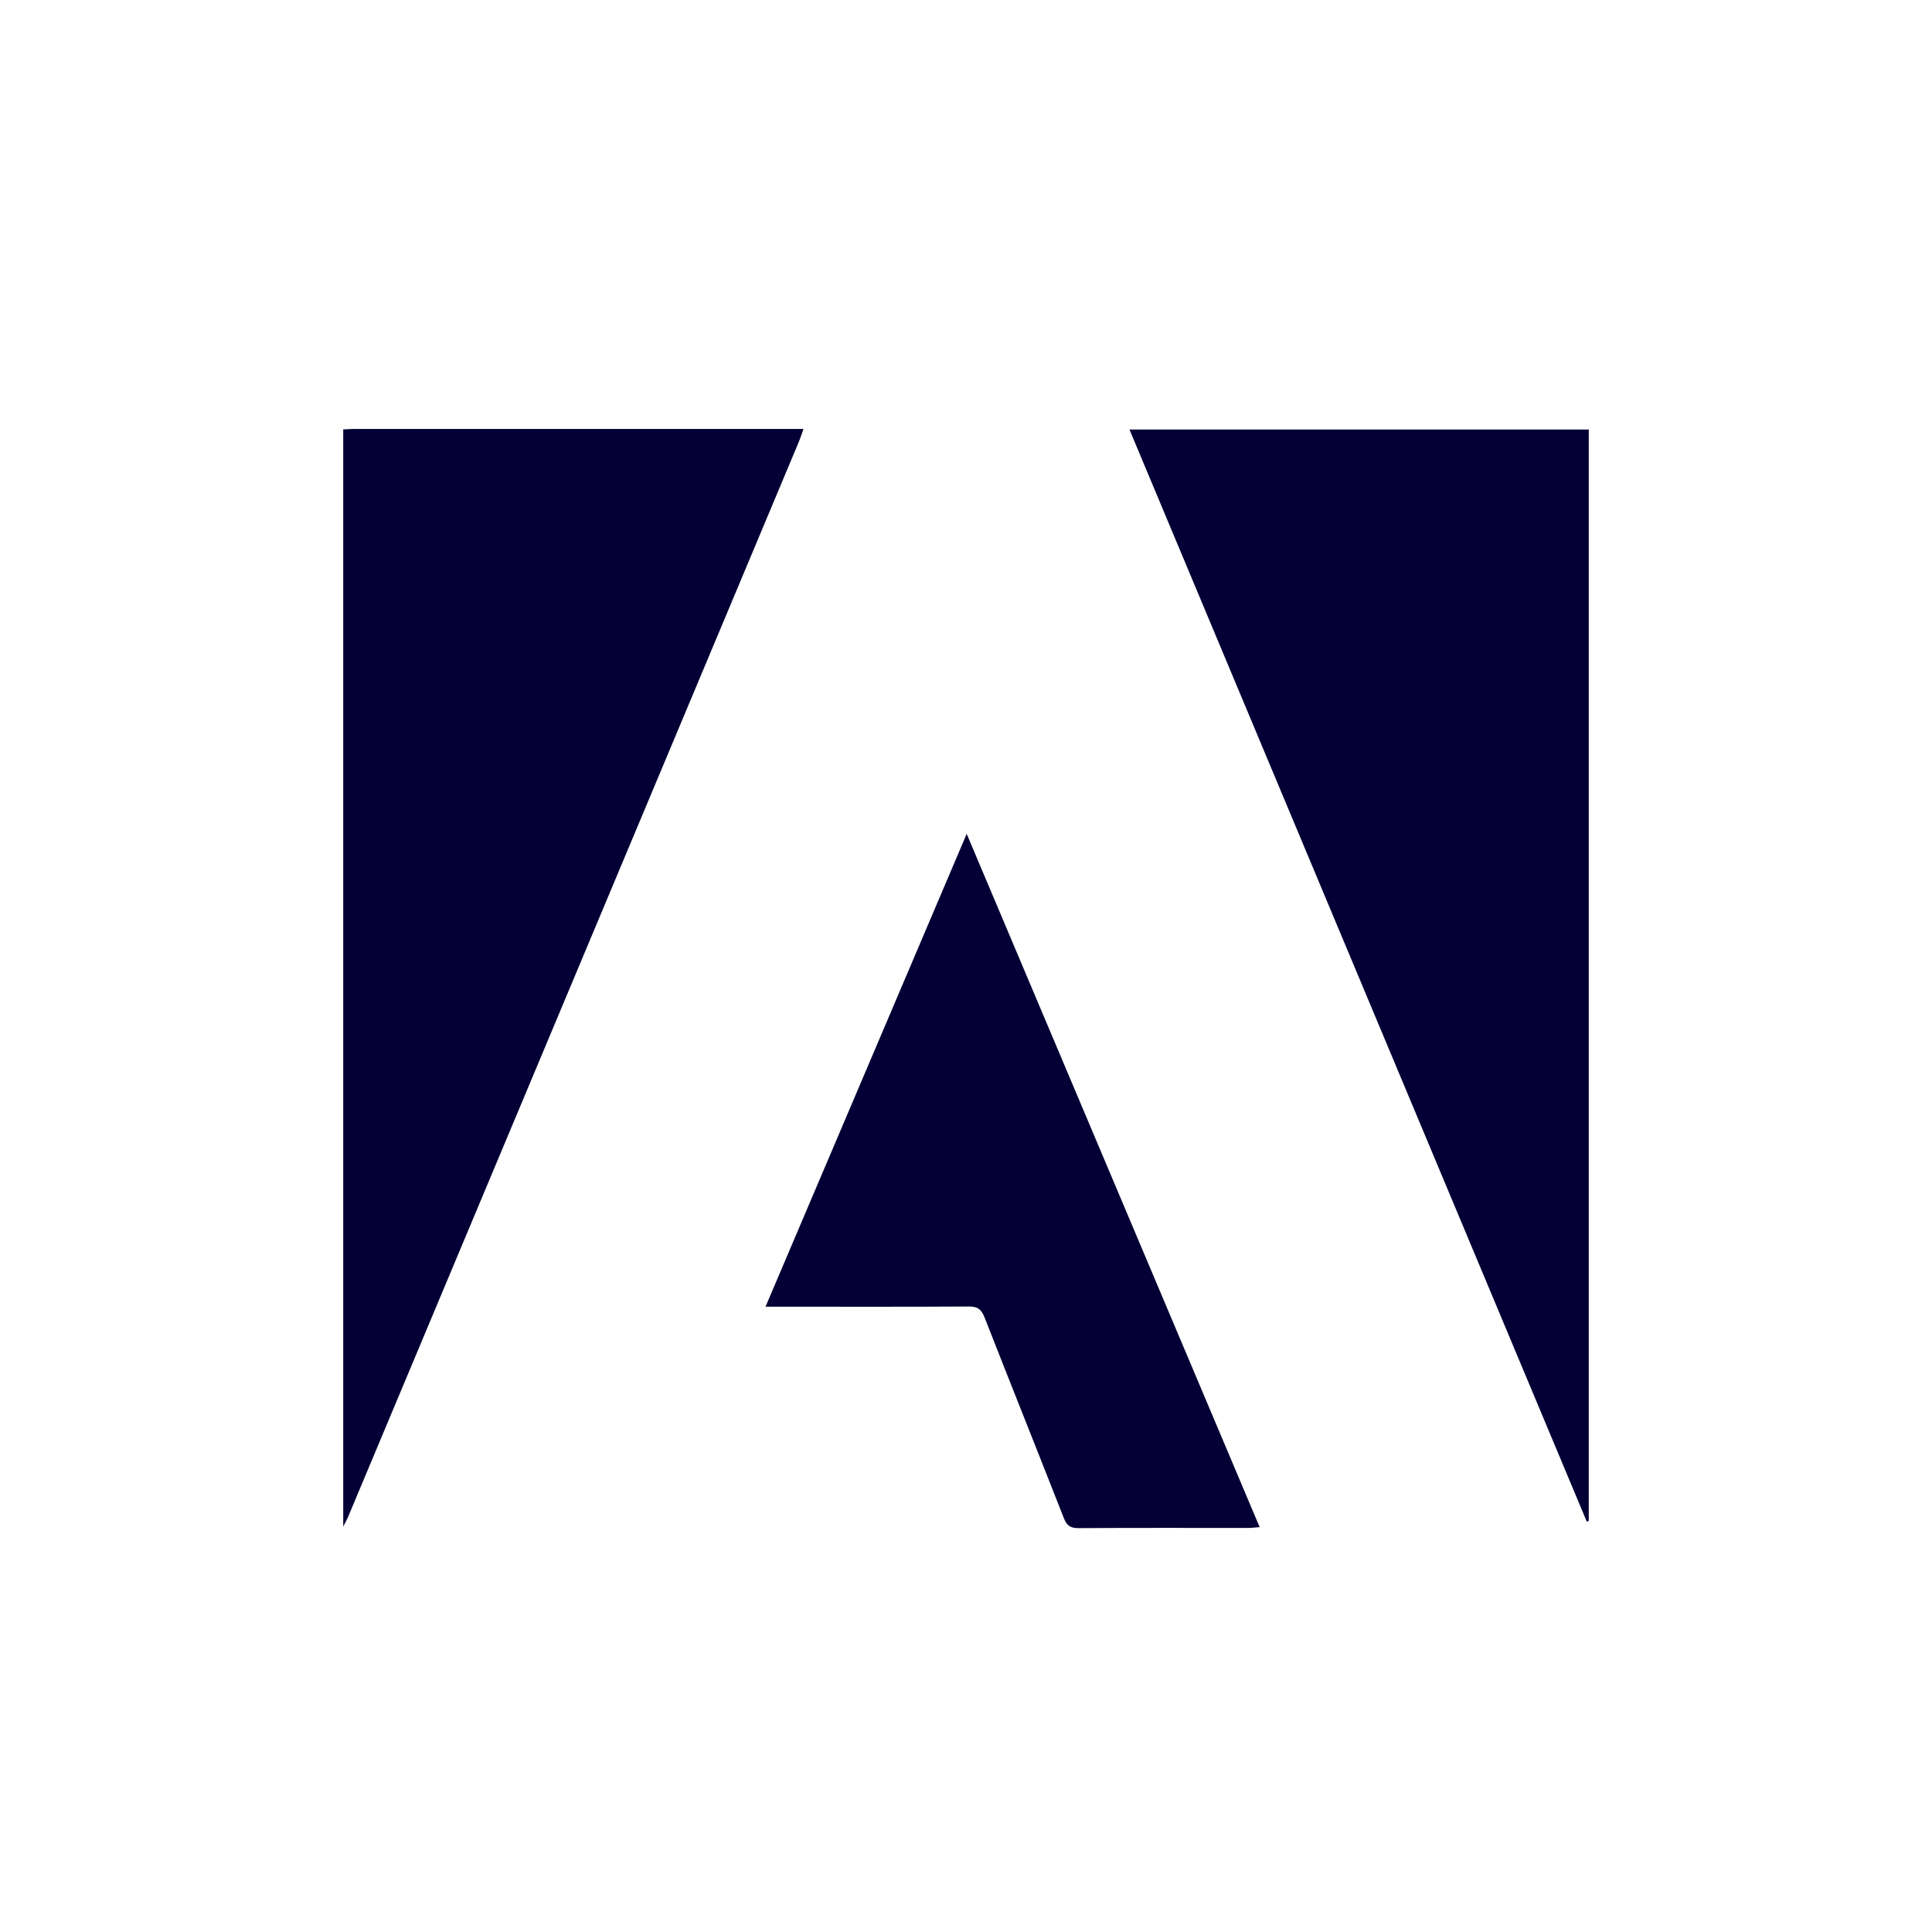
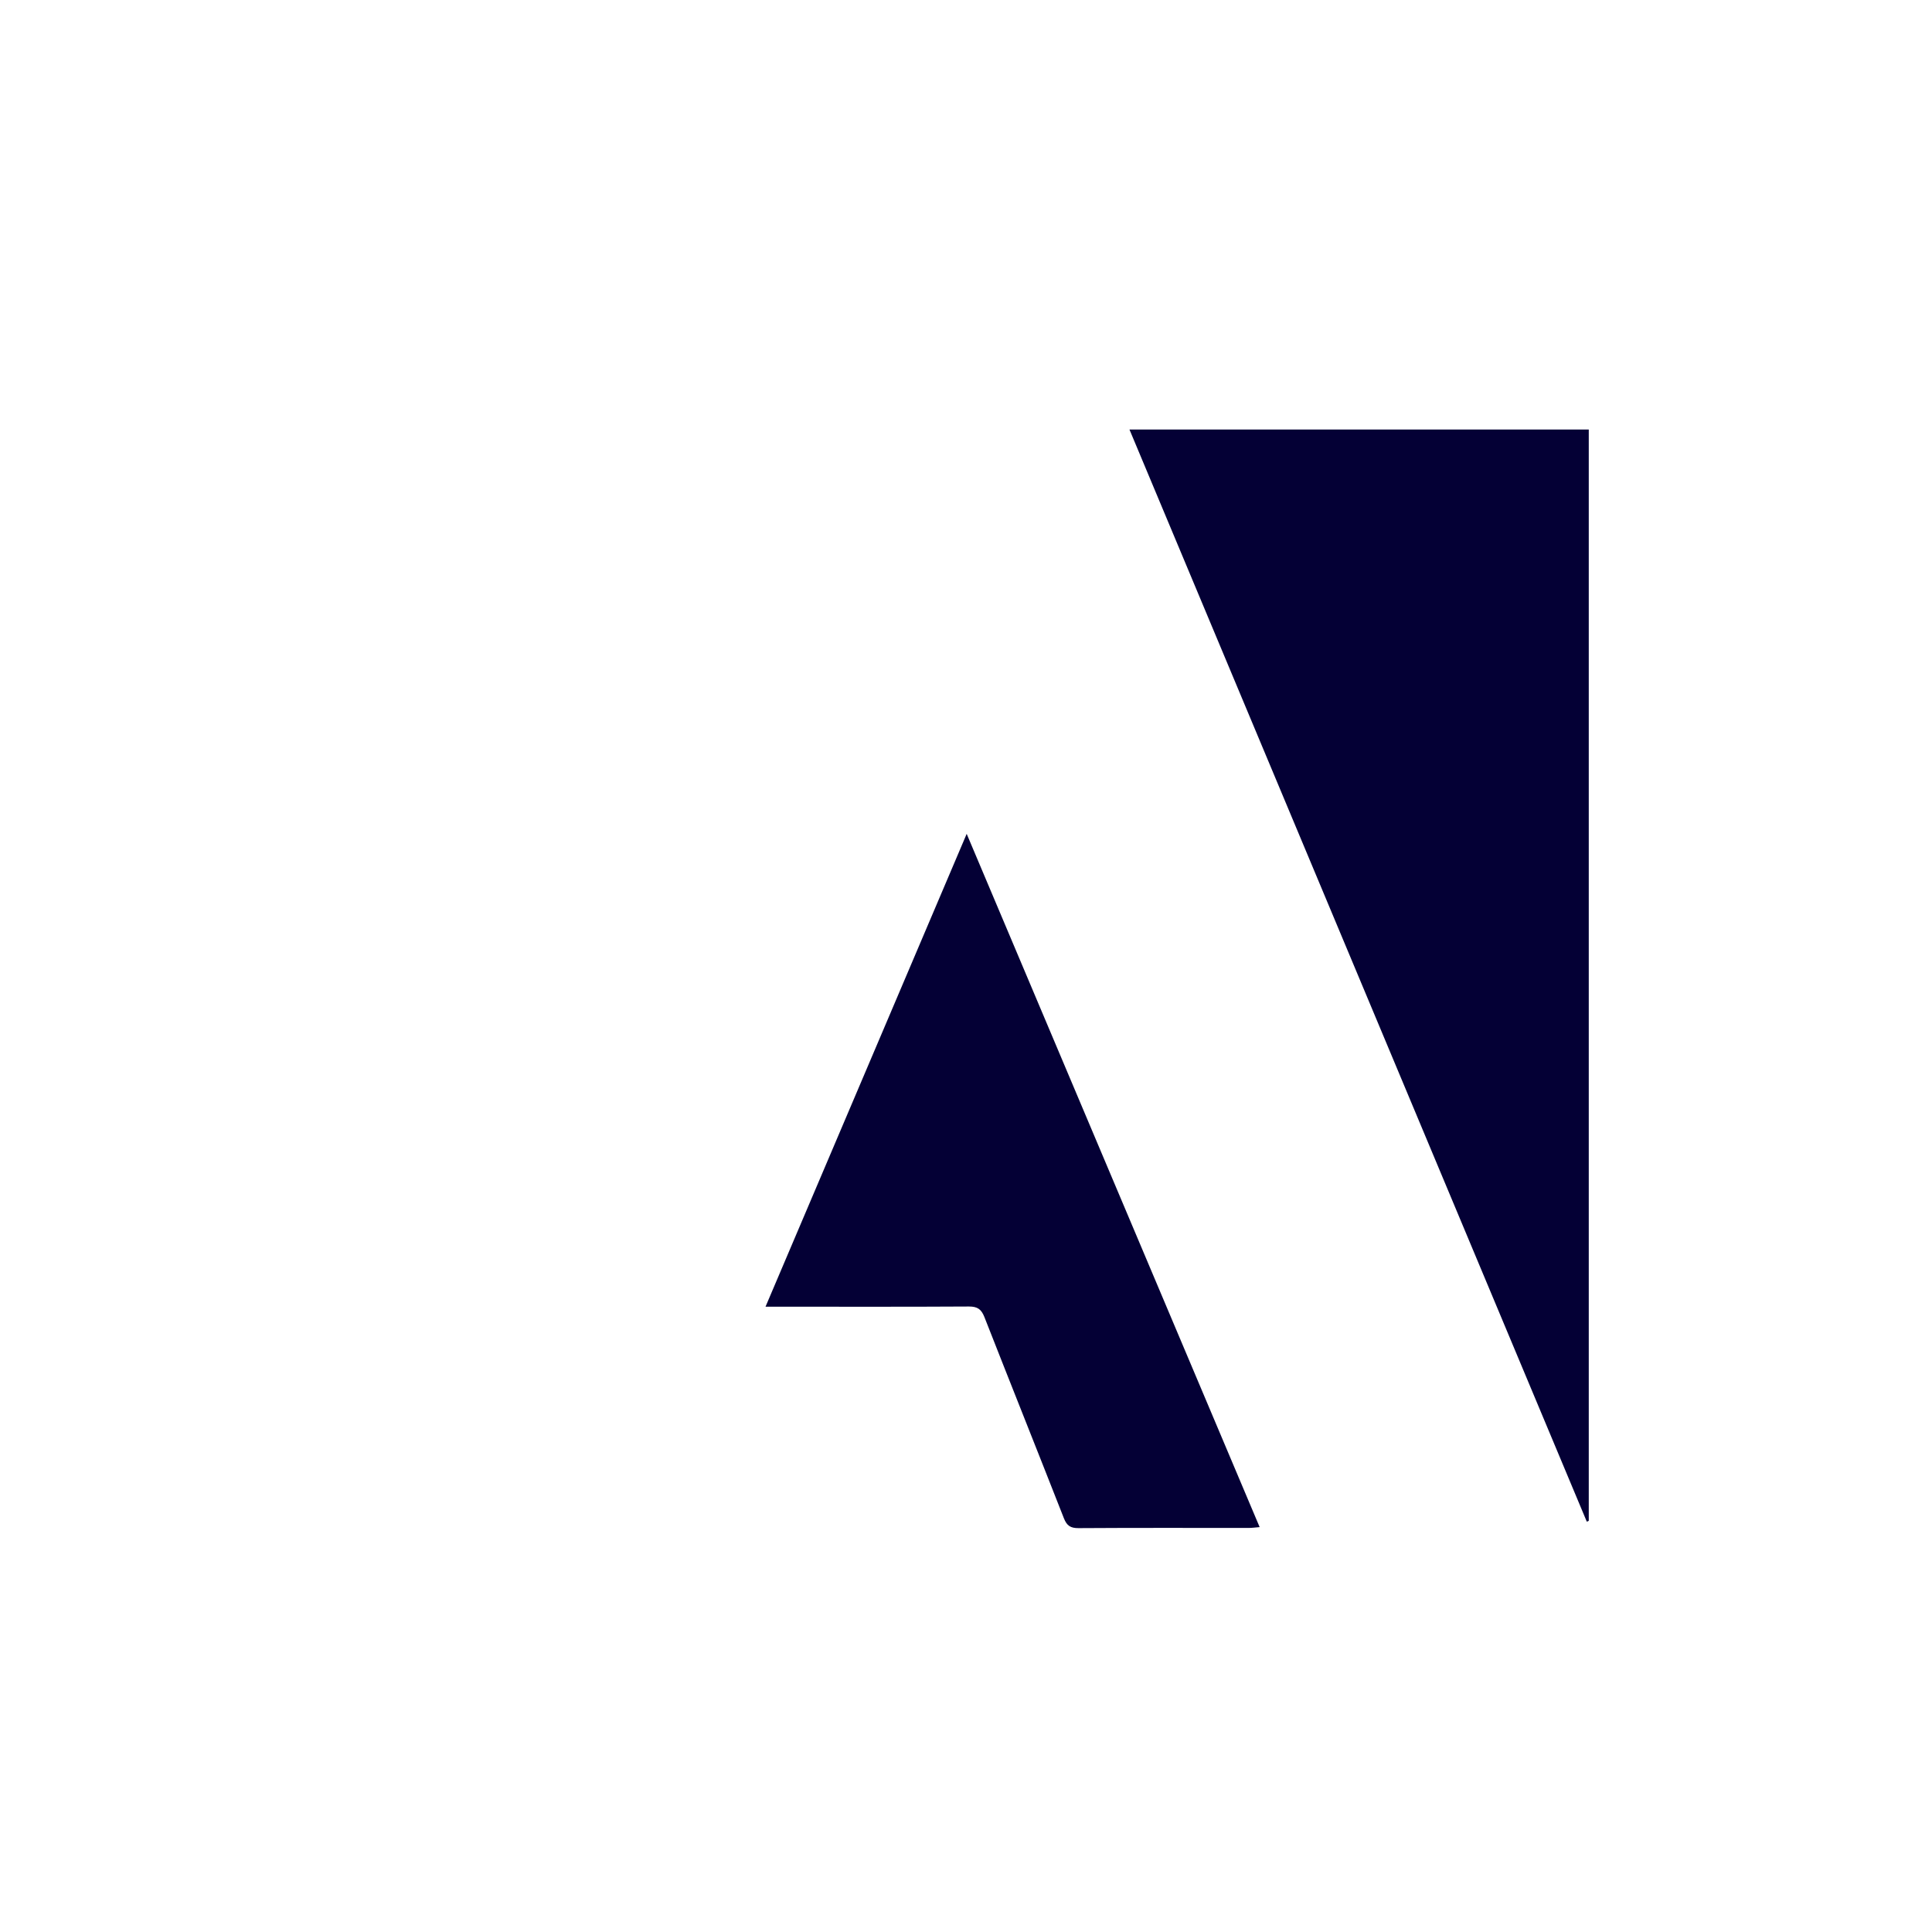
<svg xmlns="http://www.w3.org/2000/svg" id="Layer_1" viewBox="0 0 512 512">
  <defs>
    <style>      .cls-1 {        fill: #040035;      }    </style>
  </defs>
-   <path class="cls-1" d="M212.93,113.68c-.49,1.41-.79,2.33-1.14,3.19-39.87,95.12-79.77,190.23-119.64,285.35-.35.79-.79,1.53-1.19,2.33V113.8c.96-.05,1.96-.12,2.95-.12h119.03Z" />
  <path class="cls-1" d="M421.04,113.83v289.21c-.17.07-.35.15-.52.22-40.37-96.38-80.74-192.78-121.2-289.43h121.72Z" />
  <path class="cls-1" d="M333.82,404.7c-1.21.1-2.05.22-2.9.22-15.05,0-30.07-.05-45.12.05-2.1,0-3.07-.62-3.86-2.62-6.98-17.8-14.08-35.52-21.06-53.31-.82-2.08-1.83-2.8-4.08-2.8-16.73.1-33.44.05-50.17.05h-3.76c17.89-42.05,35.49-83.43,53.31-125.31,26.01,61.53,51.75,122.47,77.64,183.72Z" />
</svg>